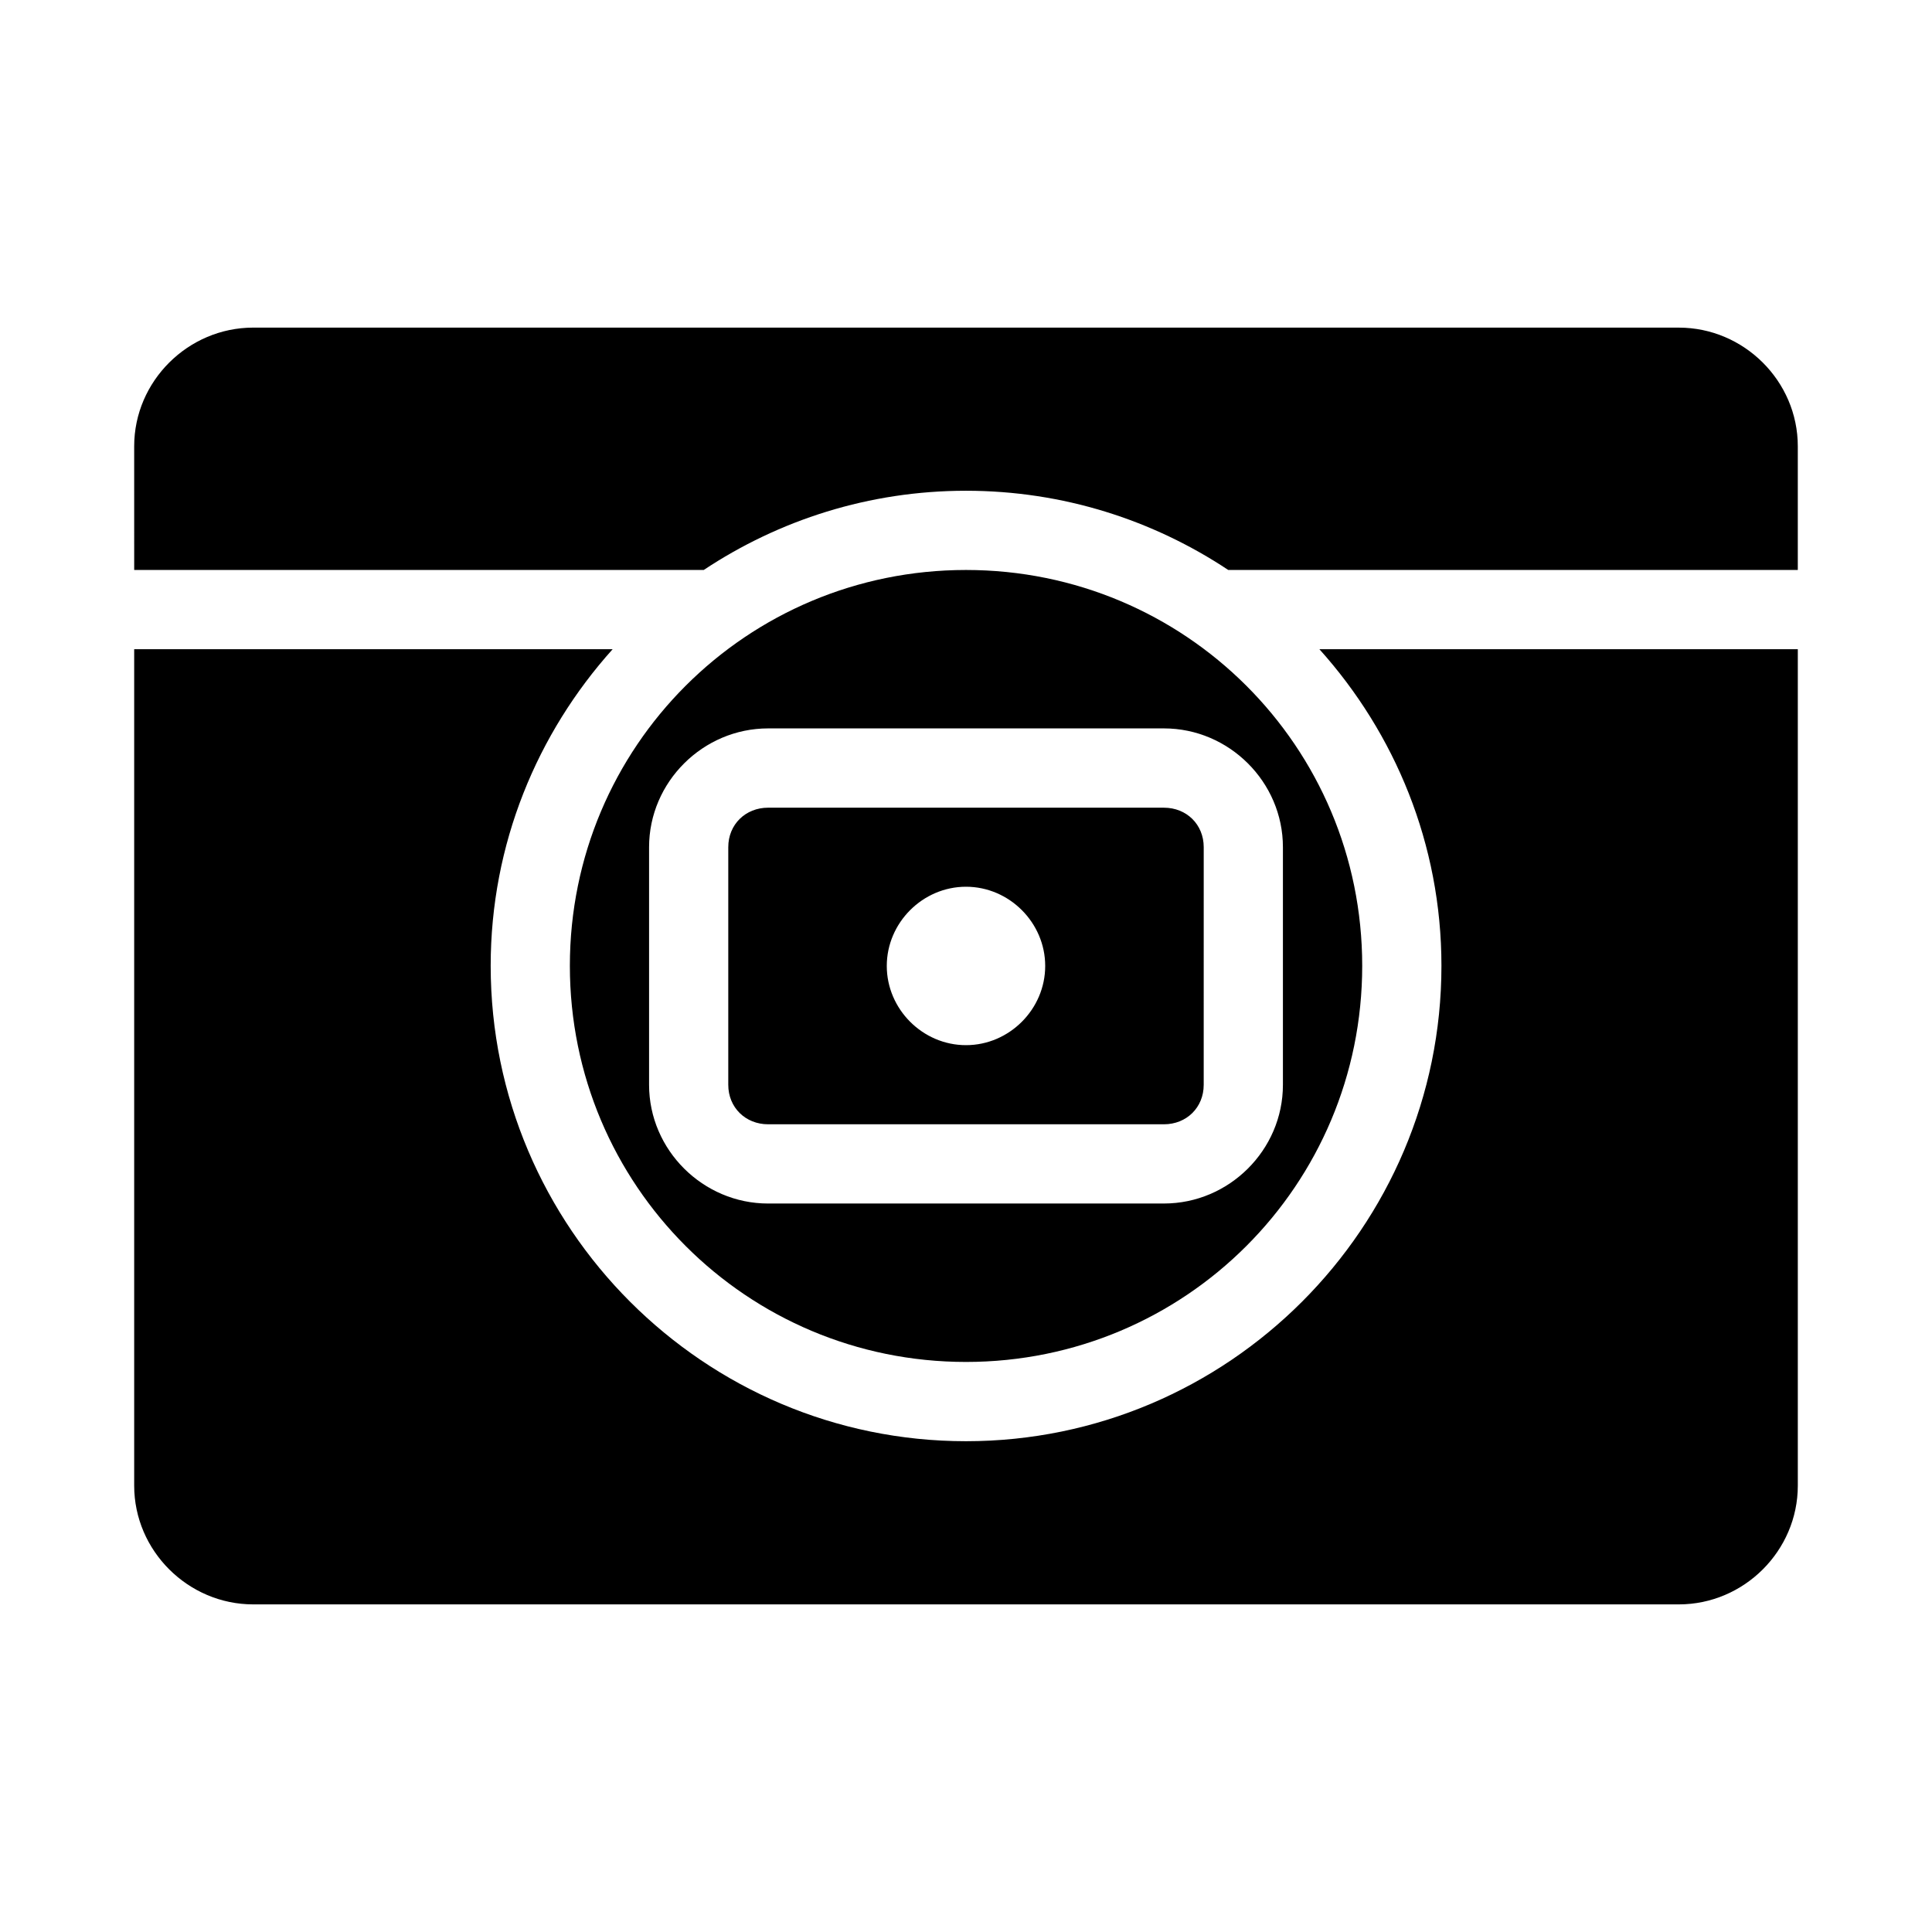
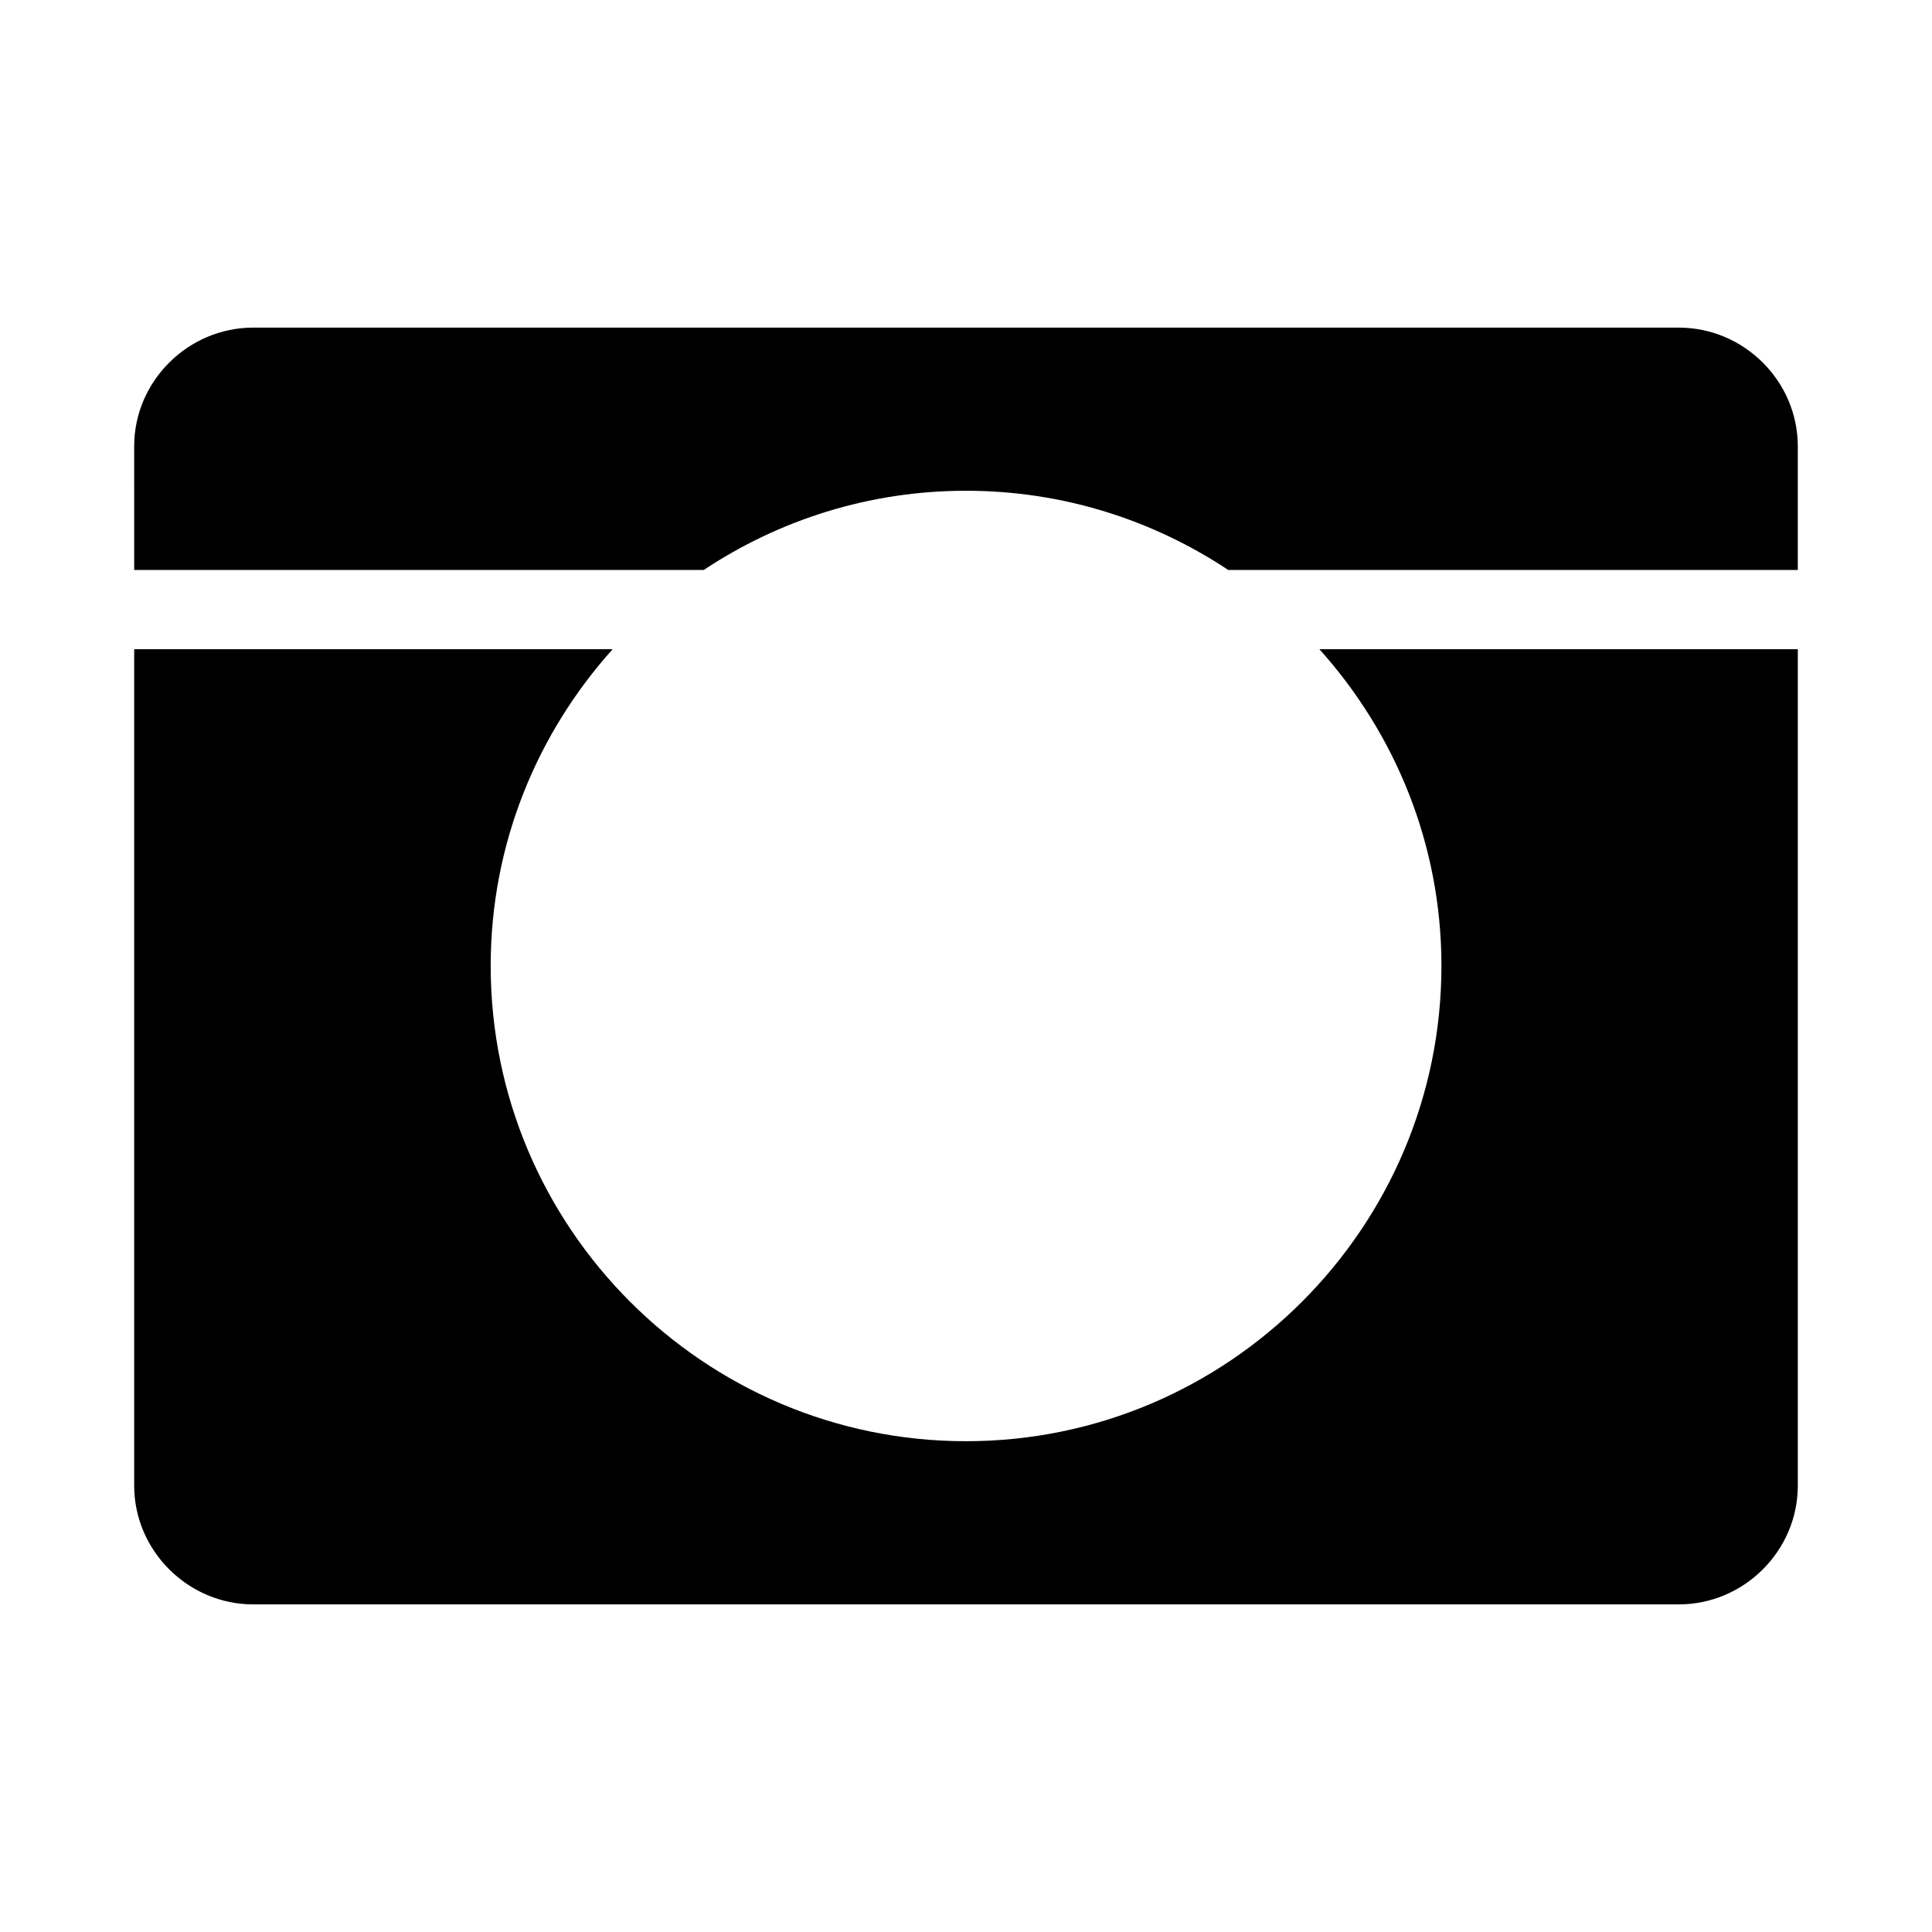
<svg xmlns="http://www.w3.org/2000/svg" fill="#000000" width="800px" height="800px" version="1.1" viewBox="144 144 512 512">
  <g>
    <path d="m179.56 316.04v221.67c0 17.262 14.285 31.469 31.551 31.469h377.8c17.262 0 31.527-14.203 31.527-31.469v-221.67h-126.79c20.031 22.297 32.348 51.648 32.348 83.906 0 69.438-56.555 125.99-125.99 125.99s-125.97-56.555-125.97-125.99c0-32.258 12.301-61.609 32.328-83.906z" />
-     <path d="m400 295.05c-58.094 0-104.98 46.805-104.98 104.9s46.887 104.98 104.98 104.98 105-46.887 105-104.98c0-58.09-46.91-104.9-105-104.9zm-52.441 41.984h104.9c17.262 0 31.527 14.203 31.527 31.469v62.996c0 17.262-14.266 31.445-31.527 31.445l-104.9 0.004c-17.262 0-31.547-14.188-31.547-31.449v-62.996c0-17.262 14.285-31.469 31.551-31.469zm0 21.012c-5.996 0-10.559 4.457-10.559 10.453v62.996c0 5.996 4.562 10.453 10.559 10.453h104.9c5.996 0 10.535-4.457 10.535-10.453l0.004-62.992c0-5.996-4.539-10.453-10.535-10.453zm52.438 20.949c11.469 0 20.992 9.523 20.992 20.992s-9.523 20.992-20.992 20.992-20.992-9.523-20.992-20.992 9.523-20.992 20.992-20.992z" />
    <path d="m211.11 230.82c-17.262 0-31.551 14.184-31.551 31.445l0.004 32.781h150.94c19.941-13.238 43.824-20.992 69.496-20.992s49.555 7.754 69.496 20.992h150.94v-32.777c0-17.262-14.266-31.445-31.527-31.445z" />
  </g>
</svg>